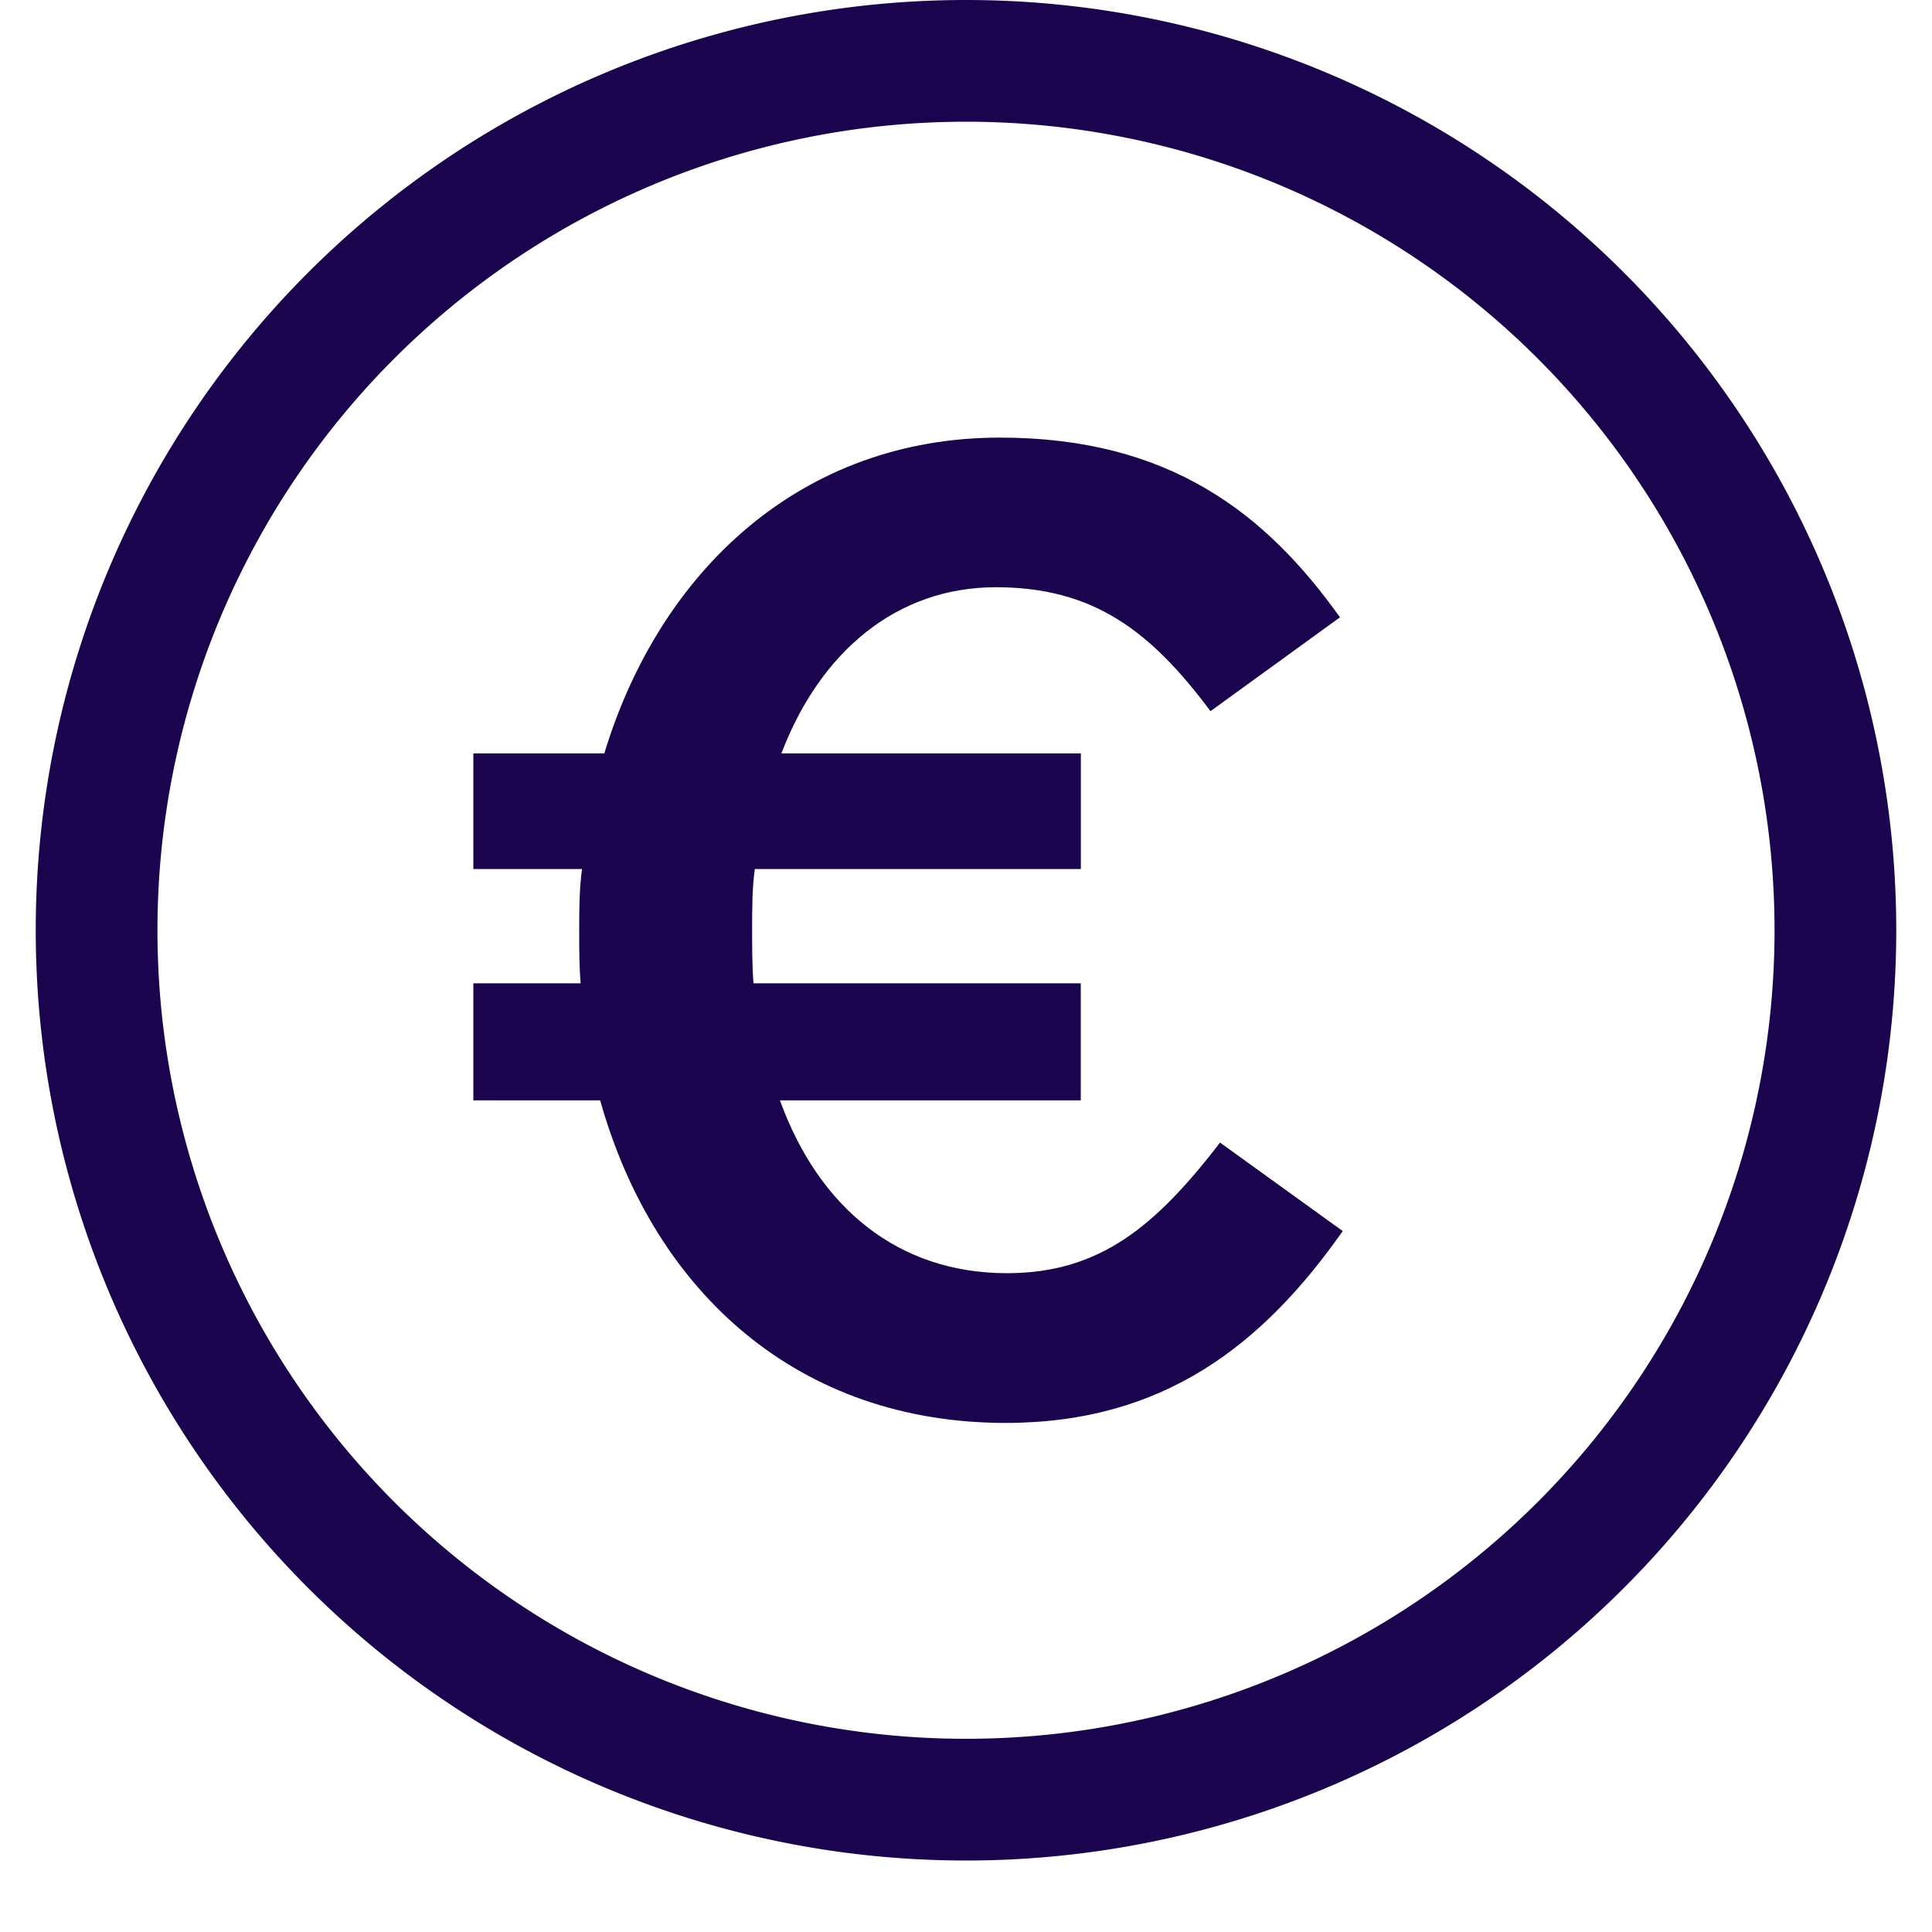
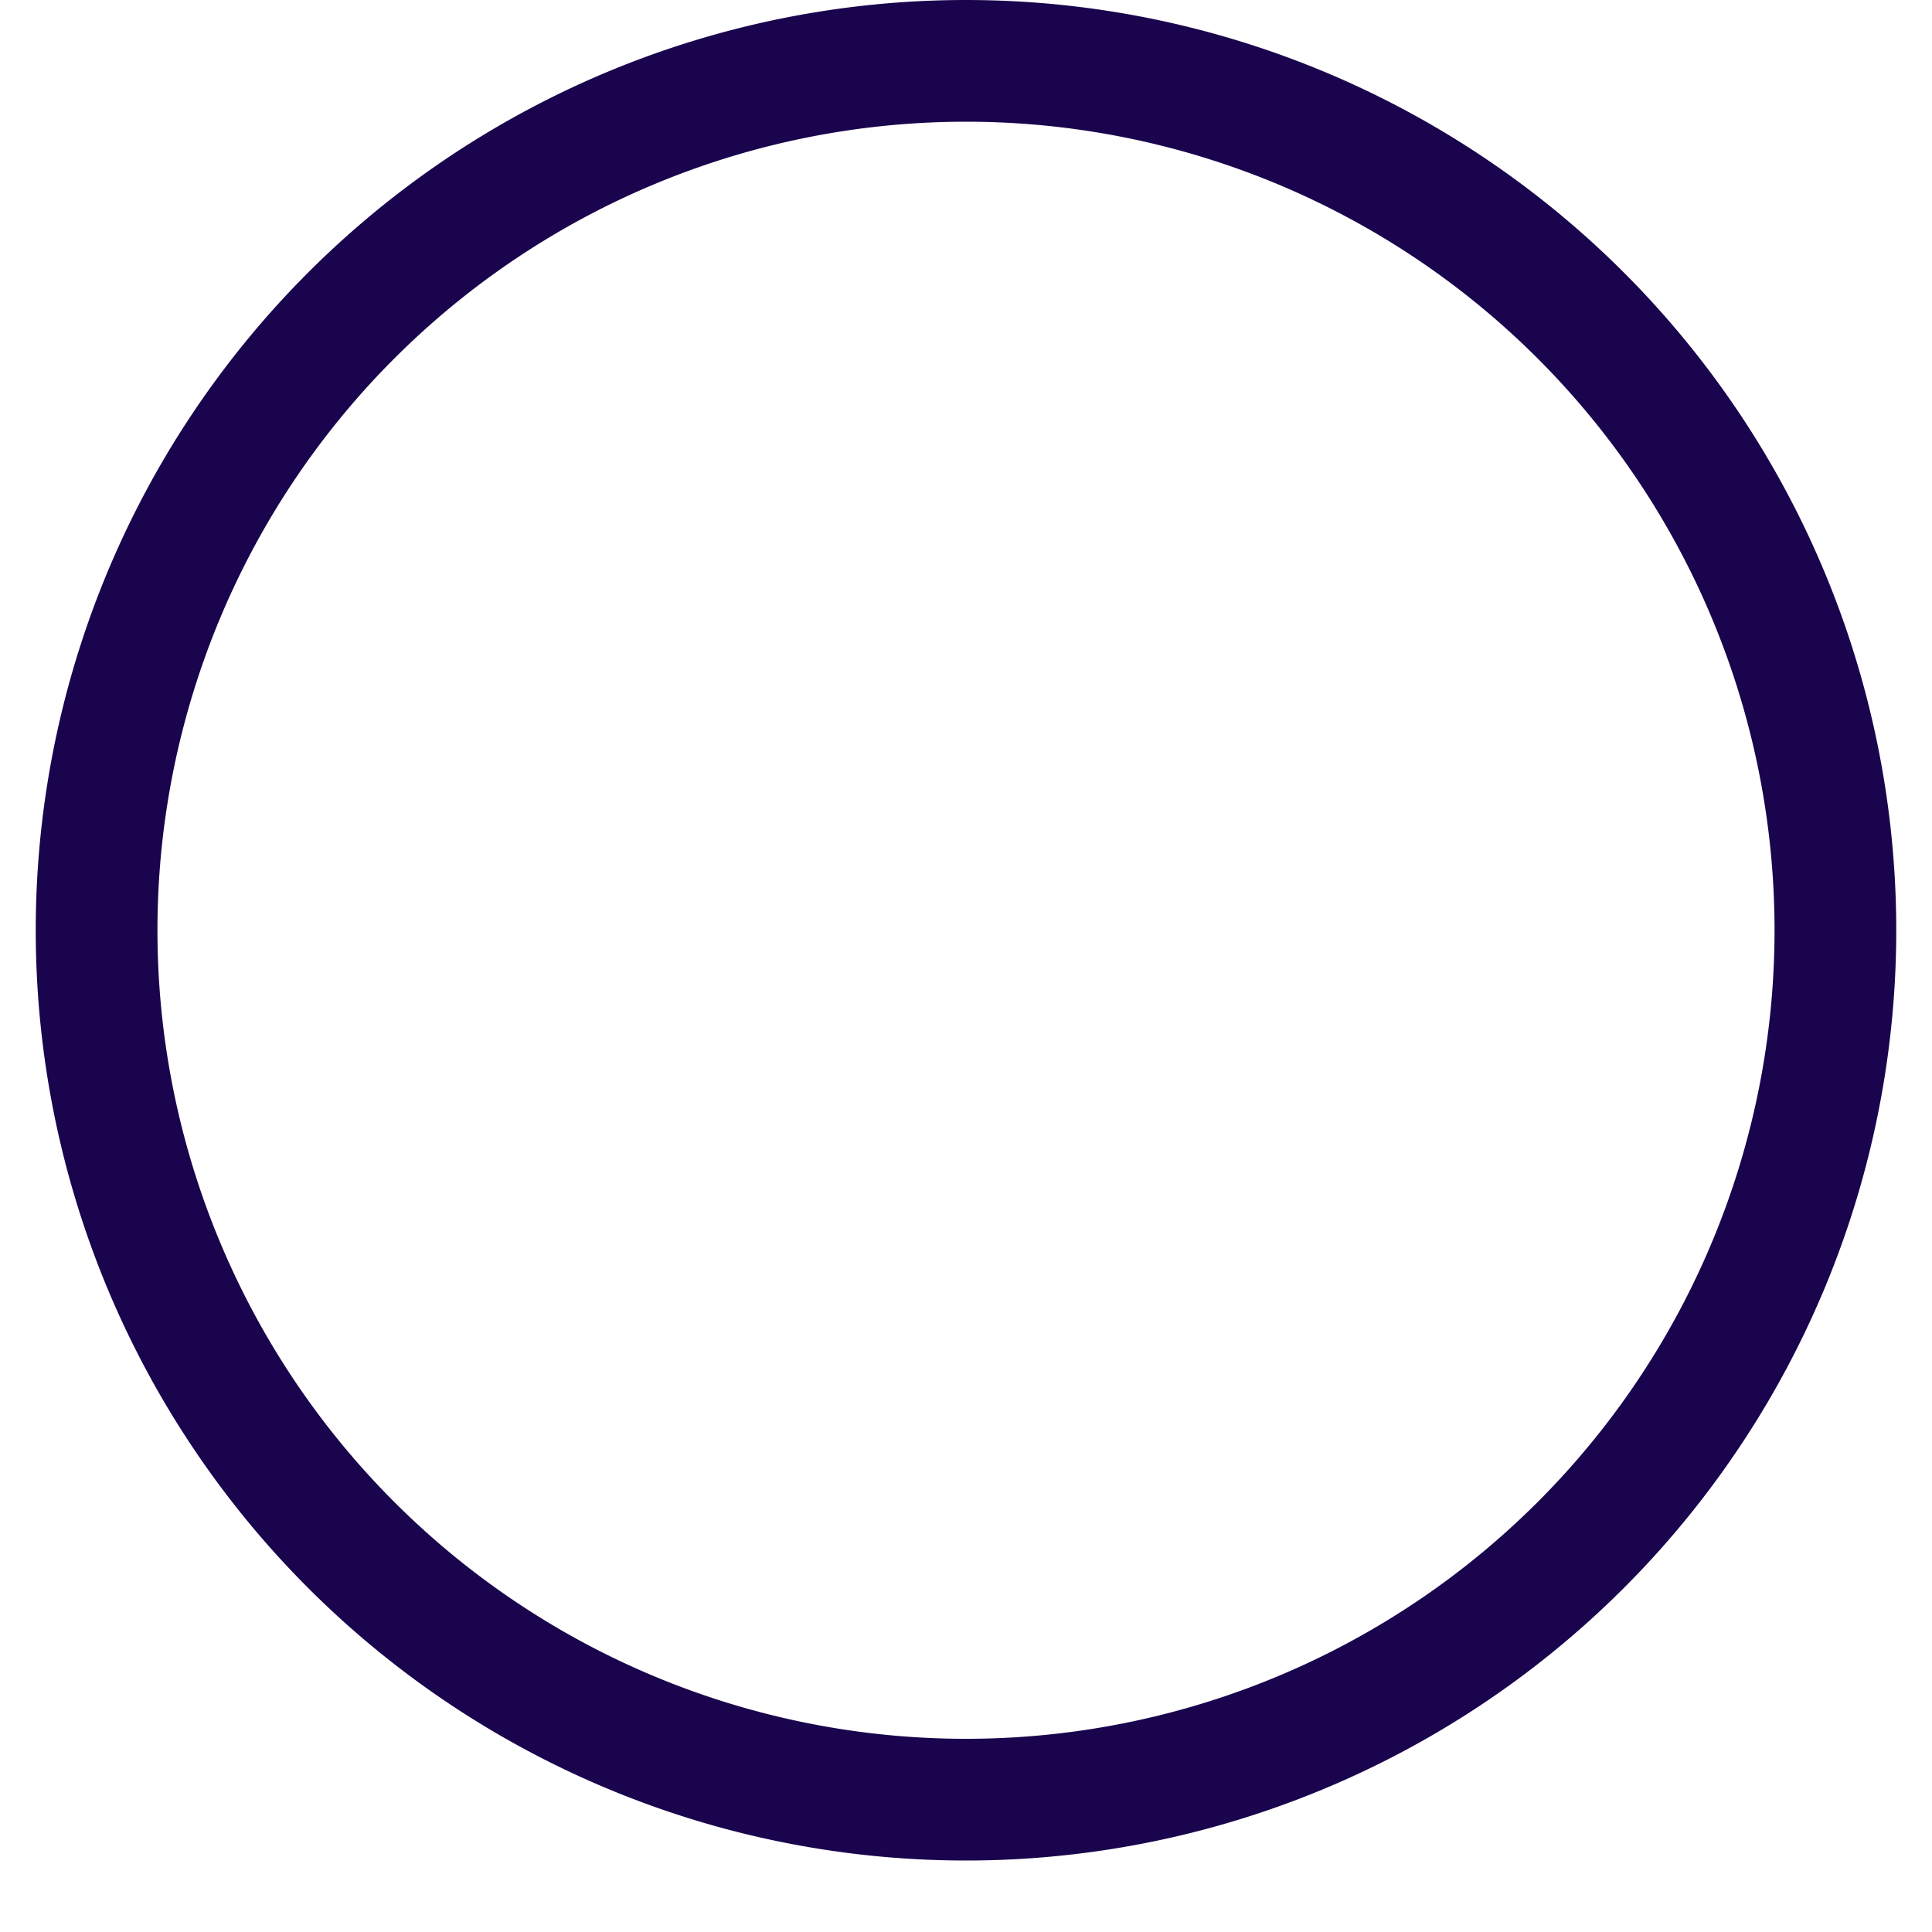
<svg xmlns="http://www.w3.org/2000/svg" width="20" height="20" viewBox="0 0 20 20">
  <g fill="#19044D" fill-rule="nonzero">
-     <path d="M10 0a9.63 9.63 0 1 0 0 19.26A9.63 9.63 0 0 0 10 0zm0 1.26A8.37 8.37 0 1 1 10 18a8.37 8.37 0 0 1 0-16.74z" />
-     <path d="M13.871 6.39c-.764-1.071-1.76-1.86-3.52-1.86-2.047 0-3.518 1.367-4.095 3.269H4.9v1.197h1.125c-.029.211-.029.437-.029.648 0 .183 0 .366.015.535H4.9v1.212h1.313c.562 2 2.062 3.339 4.197 3.339 1.644 0 2.668-.817 3.49-1.986l-1.27-.916c-.663.86-1.24 1.352-2.206 1.352-1.125 0-1.947-.676-2.35-1.789h3.114v-1.212H7.8c-.014-.183-.014-.366-.014-.563 0-.211 0-.423.028-.62h3.375V7.799h-3.1c.403-1.057 1.197-1.72 2.22-1.72 1.01 0 1.602.452 2.222 1.283l1.341-.972z" />
+     <path d="M10 0a9.63 9.63 0 1 0 0 19.26A9.63 9.63 0 0 0 10 0zm0 1.26A8.37 8.37 0 1 1 10 18a8.37 8.37 0 0 1 0-16.74" />
  </g>
</svg>